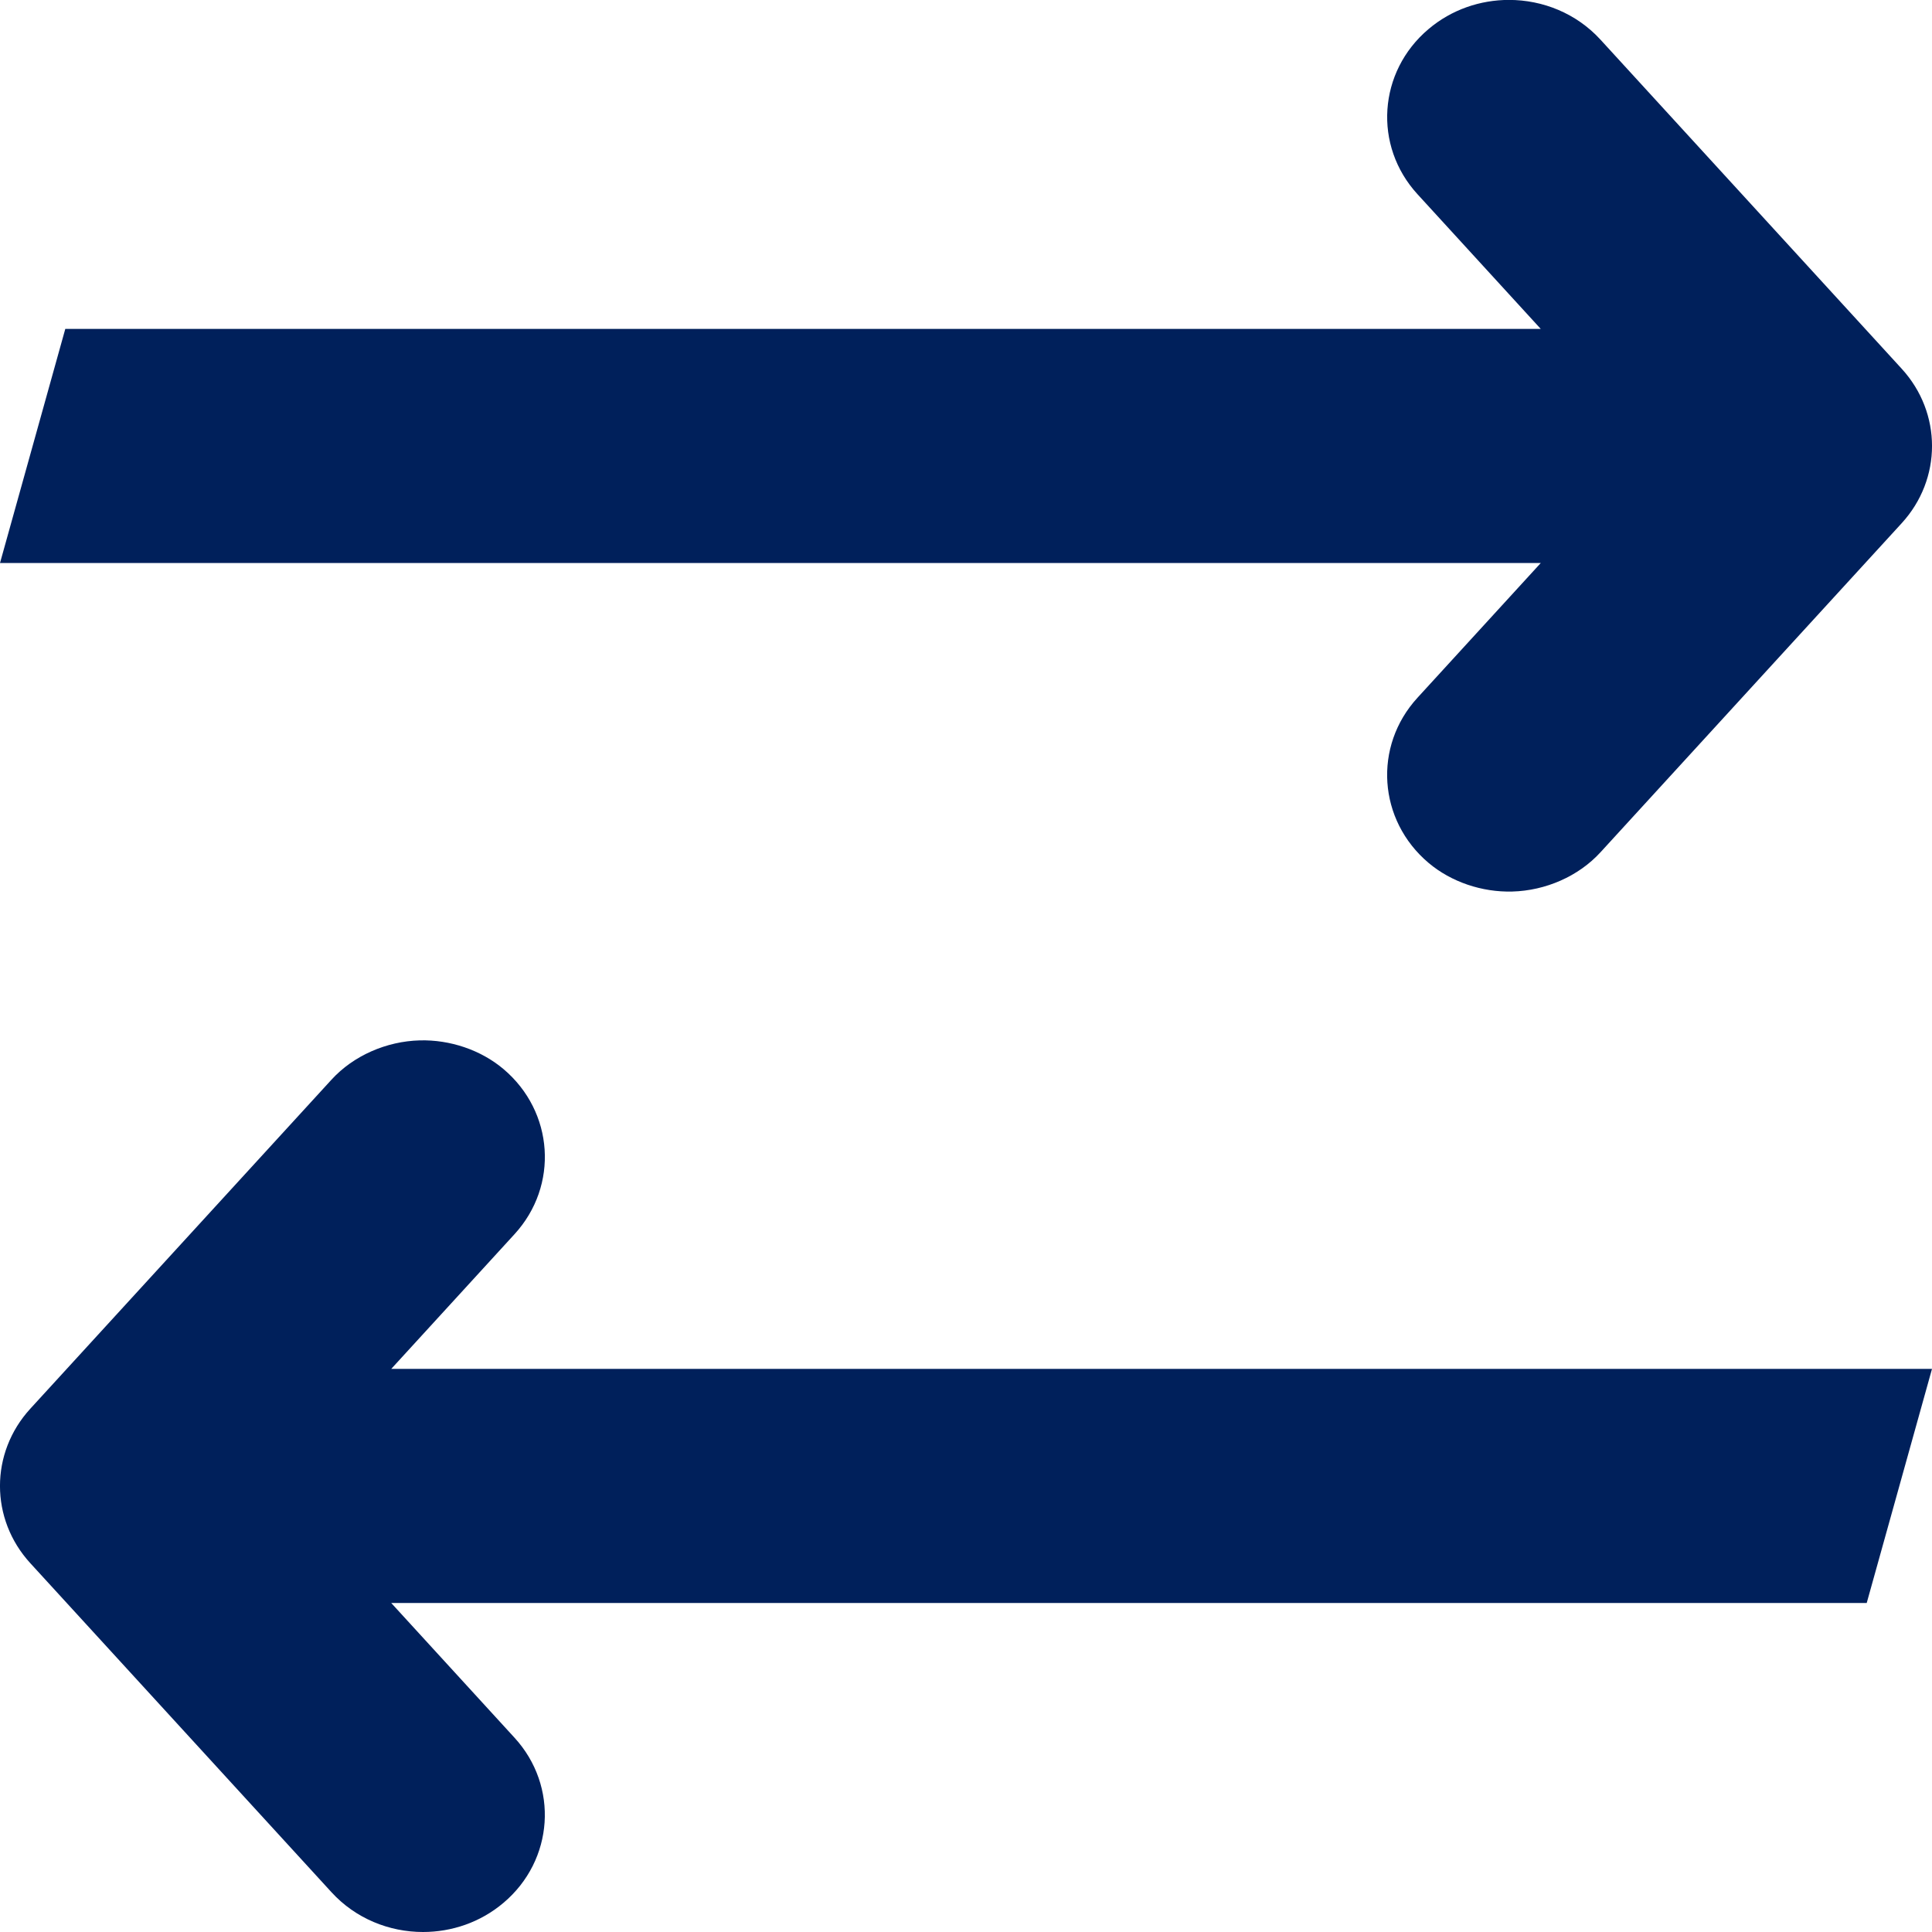
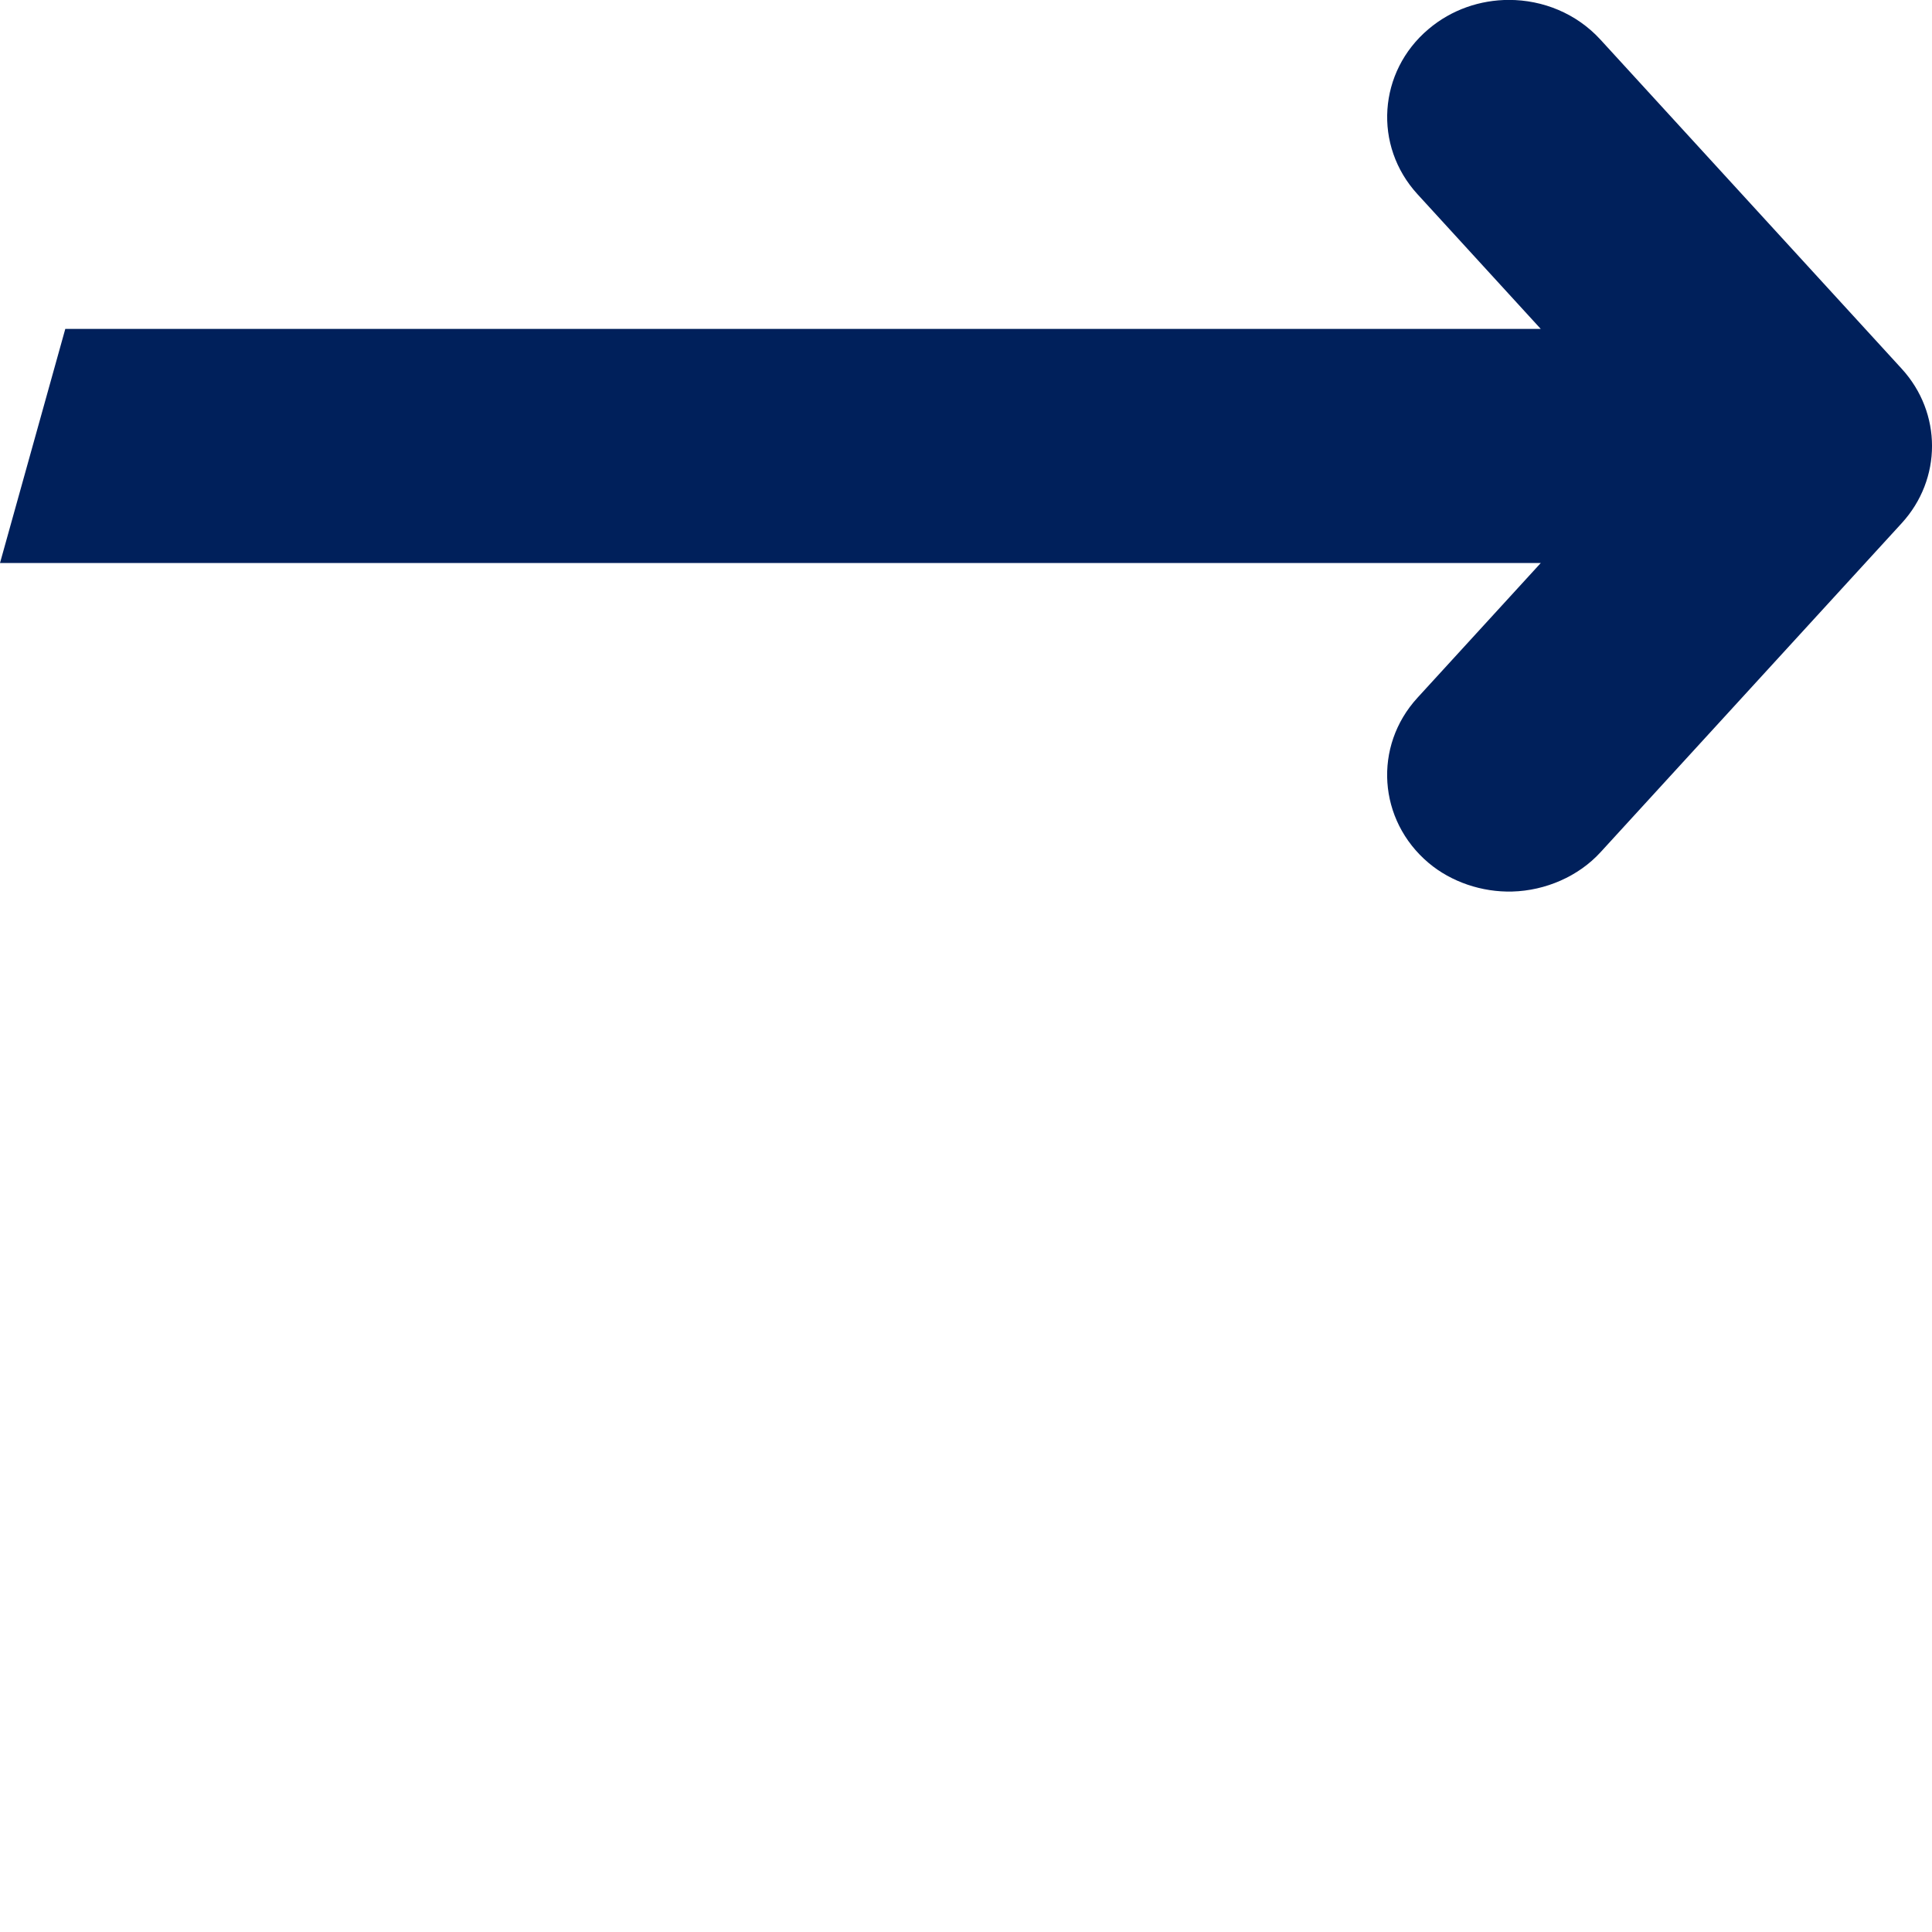
<svg xmlns="http://www.w3.org/2000/svg" width="24px" height="24px" viewBox="0 0 24 24" version="1.1">
  <title>MOVE MONEY ICON</title>
  <g id="Round-3-REFRESH" stroke="none" stroke-width="1" fill="none" fill-rule="evenodd">
    <g id="HOME-TABS" transform="translate(-381, -353)" fill="#00205B">
      <g id="1-MOVE-MONEY" transform="translate(117, 87)">
        <g id="TABS" transform="translate(240, 241)">
          <g id="MOVE-MONEY-ICON" transform="translate(24, 25)">
            <g id="Group-3" transform="translate(12, 5.538) scale(1, -1) translate(-12, -5.538)">
              <path d="M23.623,4.576 C23.623,4.576 19.882,0.489 19.882,0.489 C19.609,0.19 19.199,0.012 18.786,0.001 C18.411,-0.009 18.028,0.119 17.746,0.357 C17.118,0.887 17.056,1.806 17.609,2.409 L19.14,4.082 L13.813,4.082 L0,4.082 L0.811,6.99 L13.822,6.99 L19.14,6.99 L17.609,8.663 C17.333,8.964 17.21,9.345 17.235,9.716 C17.26,10.088 17.432,10.45 17.746,10.715 C18.033,10.958 18.39,11.077 18.745,11.077 C19.165,11.077 19.583,10.91 19.882,10.583 L23.623,6.496 C24.126,5.947 24.126,5.125 23.623,4.576" id="Fill-1" />
            </g>
            <g id="Group-3" transform="translate(12, 18.462) scale(-1, 1) translate(-12, -18.462)translate(0, 12.923)">
-               <path d="M23.623,4.576 C23.623,4.576 19.882,0.489 19.882,0.489 C19.609,0.19 19.199,0.012 18.786,0.001 C18.411,-0.009 18.028,0.119 17.746,0.357 C17.118,0.887 17.056,1.806 17.609,2.409 L19.14,4.082 L13.813,4.082 L0,4.082 L0.811,6.99 L13.822,6.99 L19.14,6.99 L17.609,8.663 C17.333,8.964 17.21,9.345 17.235,9.716 C17.26,10.088 17.432,10.45 17.746,10.715 C18.033,10.958 18.39,11.077 18.745,11.077 C19.165,11.077 19.583,10.91 19.882,10.583 L23.623,6.496 C24.126,5.947 24.126,5.125 23.623,4.576" id="Fill-1" />
-             </g>
+               </g>
          </g>
        </g>
      </g>
    </g>
  </g>
</svg>